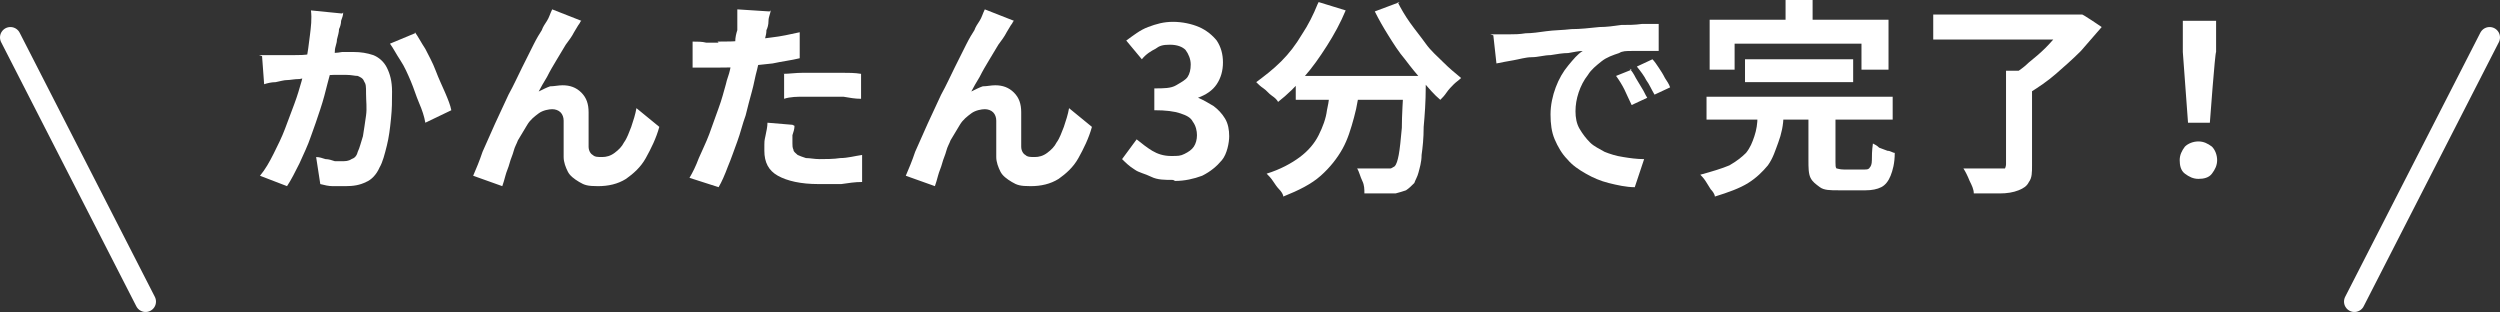
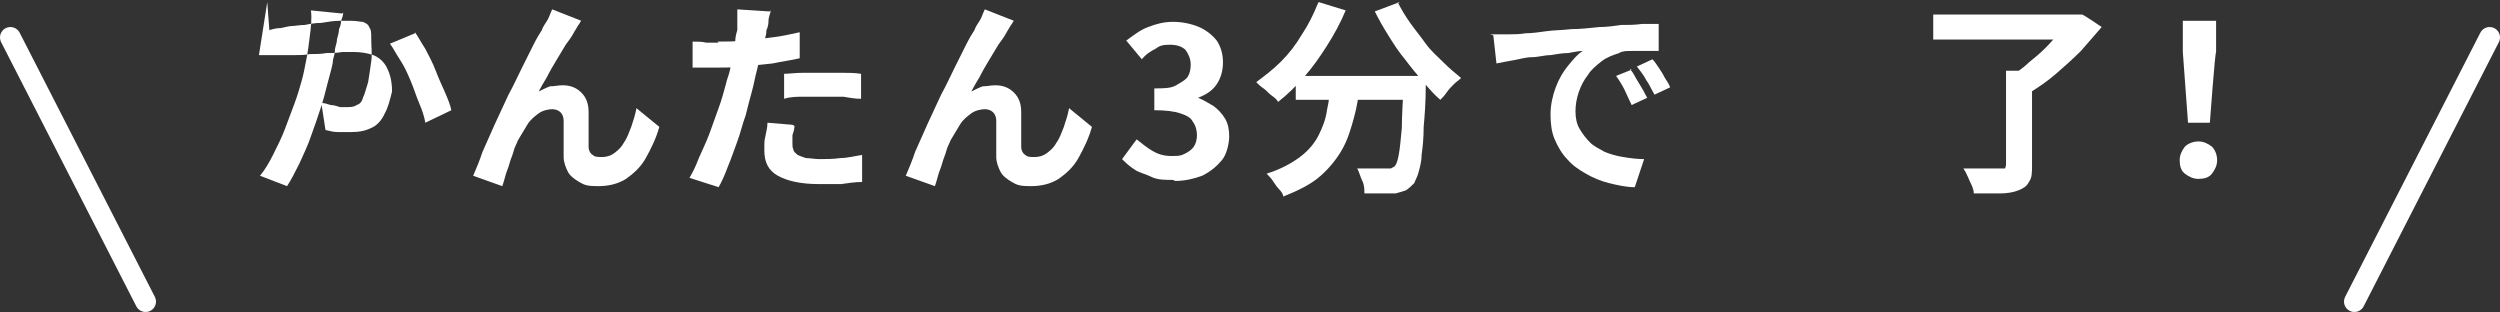
<svg xmlns="http://www.w3.org/2000/svg" viewBox="0 0 240.4 30">
  <rect x="0" y="0" width="240.4" height="30" fill="#333333" stroke="none" />
  <g>
-     <path d="M24.9,5.3c.4,0,.7,0,1.1,0,.3,0,.7,0,1.1,0,.3,0,.7,0,1.2,0,.5,0,1,0,1.5-.1.5,0,1.1,0,1.6-.1.5,0,1,0,1.5-.1.5,0,.8,0,1.1,0,.7,0,1.3.1,1.9.3.5.2,1,.6,1.3,1.2.3.6.5,1.3.5,2.3s0,1.6-.1,2.6-.2,1.8-.4,2.6c-.2.8-.4,1.6-.7,2.1-.3.7-.8,1.2-1.3,1.4-.6.3-1.2.4-2,.4s-.8,0-1.2,0c-.4,0-.8-.1-1.2-.2l-.4-2.6c.3,0,.6.1.9.2.3,0,.6.1.9.2.3,0,.5,0,.7,0,.3,0,.6,0,.9-.2.3-.1.5-.3.6-.7.2-.4.3-.9.5-1.5.1-.6.2-1.3.3-2s0-1.4,0-2.1,0-.9-.2-1.2c-.1-.3-.4-.4-.6-.5-.3,0-.6-.1-1.1-.1s-.7,0-1.2,0c-.5,0-1.1.1-1.7.2-.6,0-1.1.1-1.6.2-.5,0-.9.1-1.2.1-.3,0-.6.1-1.1.2-.4,0-.8.1-1.1.2l-.2-2.7ZM33,1.2c0,.3-.1.5-.2.8,0,.3-.1.6-.2.8,0,.3-.1.6-.2,1,0,.4-.2.7-.2,1.1,0,.4-.2.7-.2,1.1-.1.6-.3,1.2-.5,2-.2.8-.4,1.6-.7,2.5-.3.9-.6,1.8-.9,2.6-.3.9-.7,1.7-1.1,2.6-.4.8-.8,1.6-1.2,2.2l-2.6-1c.5-.6.9-1.3,1.3-2.1.4-.8.8-1.6,1.1-2.4.3-.8.6-1.6.9-2.4.3-.8.5-1.5.7-2.2.2-.7.3-1.3.4-1.8.2-.9.3-1.8.4-2.6.1-.8.2-1.6.1-2.4l3,.3ZM39.9,3.1c.3.4.6,1,1,1.6.3.6.7,1.3,1,2.1s.6,1.4.9,2.1.5,1.2.6,1.7l-2.5,1.2c-.1-.6-.3-1.2-.6-1.9s-.5-1.4-.8-2.1c-.3-.7-.6-1.4-1-2s-.7-1.2-1-1.6l2.4-1Z" fill="#fff" />
+     <path d="M24.9,5.3c.4,0,.7,0,1.1,0,.3,0,.7,0,1.1,0,.3,0,.7,0,1.2,0,.5,0,1,0,1.5-.1.5,0,1.1,0,1.6-.1.5,0,1,0,1.5-.1.5,0,.8,0,1.1,0,.7,0,1.3.1,1.9.3.5.2,1,.6,1.3,1.2.3.6.5,1.3.5,2.3c-.2.8-.4,1.6-.7,2.1-.3.7-.8,1.2-1.3,1.4-.6.3-1.2.4-2,.4s-.8,0-1.2,0c-.4,0-.8-.1-1.2-.2l-.4-2.6c.3,0,.6.1.9.2.3,0,.6.1.9.2.3,0,.5,0,.7,0,.3,0,.6,0,.9-.2.3-.1.5-.3.6-.7.2-.4.3-.9.5-1.5.1-.6.2-1.3.3-2s0-1.4,0-2.1,0-.9-.2-1.2c-.1-.3-.4-.4-.6-.5-.3,0-.6-.1-1.1-.1s-.7,0-1.2,0c-.5,0-1.1.1-1.7.2-.6,0-1.1.1-1.6.2-.5,0-.9.1-1.2.1-.3,0-.6.1-1.1.2-.4,0-.8.1-1.1.2l-.2-2.7ZM33,1.2c0,.3-.1.5-.2.8,0,.3-.1.6-.2.8,0,.3-.1.6-.2,1,0,.4-.2.7-.2,1.1,0,.4-.2.7-.2,1.1-.1.6-.3,1.2-.5,2-.2.8-.4,1.6-.7,2.5-.3.9-.6,1.8-.9,2.6-.3.9-.7,1.7-1.1,2.6-.4.8-.8,1.6-1.2,2.2l-2.6-1c.5-.6.9-1.3,1.3-2.1.4-.8.8-1.6,1.1-2.4.3-.8.6-1.6.9-2.4.3-.8.5-1.5.7-2.2.2-.7.3-1.3.4-1.8.2-.9.3-1.8.4-2.6.1-.8.2-1.6.1-2.4l3,.3ZM39.9,3.1c.3.4.6,1,1,1.6.3.6.7,1.3,1,2.1s.6,1.4.9,2.1.5,1.2.6,1.7l-2.5,1.2c-.1-.6-.3-1.2-.6-1.9s-.5-1.4-.8-2.1c-.3-.7-.6-1.4-1-2s-.7-1.2-1-1.6l2.4-1Z" fill="#fff" />
    <path d="M55.8,2.1c0,.1-.2.3-.3.5s-.2.3-.3.5c-.2.4-.5.8-.8,1.2-.3.5-.6,1-.9,1.5-.3.5-.6,1-.9,1.6-.3.5-.6,1-.8,1.4.4-.2.8-.4,1.1-.5.4,0,.8-.1,1.2-.1.7,0,1.3.2,1.8.7s.7,1.1.7,1.9c0,.3,0,.6,0,1.1s0,.8,0,1.2c0,.4,0,.8,0,1,0,.4.2.7.4.8.2.2.5.2.9.2s.8-.1,1.2-.4c.4-.3.7-.6.9-1,.3-.4.5-1,.7-1.5.2-.6.4-1.2.5-1.8l2.2,1.8c-.3,1.1-.8,2.1-1.3,3-.5.9-1.2,1.5-1.9,2-.8.5-1.7.7-2.7.7s-1.3-.1-1.8-.4-.9-.6-1.1-1c-.2-.4-.4-.9-.4-1.4,0-.4,0-.8,0-1.2,0-.4,0-.9,0-1.3,0-.4,0-.8,0-1,0-.3-.1-.6-.3-.8s-.5-.3-.8-.3-.9.1-1.3.4c-.4.3-.8.6-1.1,1.1-.3.5-.6,1-.9,1.5-.1.3-.3.6-.4,1-.1.4-.3.8-.4,1.2-.1.4-.3.8-.4,1.2-.1.4-.2.7-.3,1l-2.8-1c.3-.7.6-1.4.9-2.3.4-.9.8-1.8,1.2-2.7.4-.9.9-1.9,1.3-2.8.5-.9.9-1.8,1.3-2.6s.8-1.6,1.1-2.2c.3-.6.6-1.1.8-1.4.1-.3.3-.6.5-.9.2-.3.3-.7.5-1.1l2.8,1.1Z" fill="#fff" />
    <path d="M74.1,1c0,.3-.2.6-.2,1,0,.4-.1.7-.2.9,0,.5-.2,1-.4,1.7s-.3,1.3-.5,2.1c-.2.7-.3,1.4-.5,2.1-.2.7-.4,1.5-.6,2.3-.3.8-.5,1.7-.8,2.5-.3.8-.6,1.7-.9,2.4-.3.8-.6,1.5-.9,2l-2.8-.9c.3-.5.6-1.1.9-1.9.3-.7.7-1.5,1-2.3.3-.8.6-1.7.9-2.5.3-.8.5-1.6.7-2.3.1-.5.3-.9.4-1.4.1-.5.2-1,.3-1.4,0-.5.2-.9.2-1.3,0-.4.1-.8.2-1.1,0-.4,0-.7,0-1.1,0-.4,0-.7,0-.9l3.1.2ZM69,4c.8,0,1.7,0,2.5-.1.9,0,1.8-.2,2.7-.3.9-.1,1.8-.3,2.7-.5v2.5c-.8.2-1.7.3-2.6.5-.9.1-1.9.2-2.8.3s-1.7.1-2.5.1-.9,0-1.3,0-.8,0-1.1,0v-2.5c.5,0,.9,0,1.3.1.4,0,.8,0,1.2,0ZM76.4,12.1c0,.3-.1.6-.2.9,0,.3,0,.6,0,.8s0,.4.1.6c0,.2.2.3.4.5.2.1.5.2.8.3.4,0,.8.1,1.3.1s1.4,0,2-.1c.7,0,1.4-.2,2.1-.3v2.6c-.7,0-1.3.1-2,.2-.7,0-1.4,0-2.2,0-1.7,0-3-.3-3.9-.8s-1.3-1.3-1.3-2.4,0-.9.1-1.4.2-.9.2-1.3l2.4.2ZM75.3,7.1c.6,0,1.2-.1,1.9-.1s1.3,0,2,0,1.2,0,1.8,0,1.2,0,1.8.1v2.4c-.6,0-1.1-.1-1.7-.2-.6,0-1.2,0-1.8,0s-1.3,0-2,0c-.6,0-1.3,0-1.9.2v-2.4Z" fill="#fff" />
    <path d="M97.4,2.1c0,.1-.2.3-.3.5s-.2.3-.3.5c-.2.4-.5.8-.8,1.2-.3.5-.6,1-.9,1.5-.3.5-.6,1-.9,1.6-.3.5-.6,1-.8,1.4.4-.2.8-.4,1.1-.5.4,0,.8-.1,1.2-.1.7,0,1.3.2,1.8.7s.7,1.1.7,1.9c0,.3,0,.6,0,1.1s0,.8,0,1.2c0,.4,0,.8,0,1,0,.4.2.7.4.8.2.2.5.2.9.2s.8-.1,1.2-.4c.4-.3.7-.6.9-1,.3-.4.5-1,.7-1.5.2-.6.4-1.2.5-1.8l2.2,1.8c-.3,1.1-.8,2.1-1.3,3-.5.9-1.2,1.5-1.9,2-.8.5-1.7.7-2.7.7s-1.3-.1-1.8-.4-.9-.6-1.1-1c-.2-.4-.4-.9-.4-1.4,0-.4,0-.8,0-1.2,0-.4,0-.9,0-1.3,0-.4,0-.8,0-1,0-.3-.1-.6-.3-.8s-.5-.3-.8-.3-.9.1-1.3.4c-.4.3-.8.6-1.1,1.1-.3.5-.6,1-.9,1.5-.1.3-.3.6-.4,1-.1.4-.3.8-.4,1.2-.1.4-.3.8-.4,1.2-.1.4-.2.7-.3,1l-2.8-1c.3-.7.6-1.4.9-2.3.4-.9.8-1.8,1.2-2.7.4-.9.9-1.9,1.3-2.8.5-.9.9-1.8,1.3-2.6s.8-1.6,1.1-2.2c.3-.6.6-1.1.8-1.4.1-.3.3-.6.5-.9.2-.3.3-.7.5-1.1l2.8,1.1Z" fill="#fff" />
    <path d="M112.8,17.3c-.8,0-1.5,0-2.1-.3s-1.2-.4-1.6-.7c-.5-.3-.9-.7-1.2-1l1.4-1.9c.5.4,1,.8,1.5,1.1s1.1.5,1.8.5.9,0,1.3-.2c.4-.2.7-.4.9-.7.2-.3.3-.7.3-1.1s-.1-.9-.4-1.3c-.2-.4-.6-.6-1.2-.8-.6-.2-1.4-.3-2.5-.3v-2.1c.9,0,1.6,0,2.1-.3s.9-.5,1.1-.8c.2-.3.3-.7.3-1.2s-.2-1-.5-1.4c-.3-.3-.8-.5-1.5-.5s-1,.1-1.4.4c-.4.2-.9.5-1.3,1l-1.5-1.8c.7-.5,1.3-1,2.1-1.3s1.5-.5,2.4-.5,1.8.2,2.5.5c.7.3,1.3.8,1.7,1.3.4.6.6,1.3.6,2.1s-.2,1.5-.6,2.1c-.4.6-1,1-1.8,1.3h0c.5.2,1,.5,1.5.8.4.3.8.7,1.1,1.2.3.5.4,1.1.4,1.7s-.2,1.7-.7,2.3c-.5.6-1.1,1.1-1.9,1.5-.8.3-1.7.5-2.6.5Z" fill="#fff" />
    <path d="M126.8.2l2.6.8c-.5,1.2-1.1,2.3-1.8,3.4-.7,1.1-1.4,2.1-2.2,3-.8.9-1.6,1.7-2.5,2.4-.1-.2-.3-.4-.6-.6-.3-.2-.5-.5-.8-.7-.3-.2-.5-.4-.7-.6.8-.6,1.6-1.2,2.4-2,.8-.8,1.4-1.6,2-2.6.6-.9,1.1-1.9,1.5-2.9ZM128.1,8h2.6c0,1.1-.2,2.2-.5,3.3s-.6,2.1-1.1,3c-.5.9-1.2,1.8-2.1,2.6-.9.8-2.1,1.4-3.6,2,0-.2-.2-.5-.4-.7s-.4-.5-.6-.8c-.2-.3-.4-.5-.6-.7,1.3-.4,2.4-1,3.2-1.6.8-.6,1.4-1.3,1.8-2.1.4-.8.7-1.6.8-2.4.2-.9.3-1.7.3-2.6ZM124.6,7.3h10.8v2.3h-10.8v-2.3ZM134.6,7.3h2.5v.6c0,.2,0,.3,0,.4,0,1.5-.1,2.8-.2,3.9,0,1.1-.1,2-.2,2.7,0,.7-.2,1.3-.3,1.7-.1.4-.3.7-.4,1-.3.3-.5.5-.8.7-.3.1-.6.2-1,.3-.3,0-.8,0-1.3,0-.5,0-1.1,0-1.7,0,0-.4,0-.8-.2-1.2s-.3-.9-.5-1.2c.6,0,1.1,0,1.6,0s.8,0,1.1,0,.3,0,.5,0c.1,0,.2-.1.4-.2.2-.2.3-.6.4-1.1s.2-1.5.3-2.6c0-1.2.1-2.7.2-4.5v-.4ZM134.4.2c.3.6.7,1.3,1.2,2,.5.7,1,1.3,1.5,2s1.1,1.2,1.7,1.8c.6.6,1.1,1,1.7,1.5-.2.2-.5.4-.7.6s-.5.5-.7.8c-.2.3-.4.5-.6.7-.6-.5-1.1-1.1-1.7-1.8s-1.1-1.3-1.7-2.1c-.6-.7-1.1-1.5-1.6-2.3s-.9-1.5-1.3-2.3l2.4-.9Z" fill="#fff" />
    <path d="M143.3,3.3c.4,0,.8,0,1.1,0,.4,0,.6,0,.8,0,.4,0,.9,0,1.5-.1.6,0,1.3-.1,2-.2s1.6-.1,2.4-.2c.9,0,1.7-.1,2.7-.2.7,0,1.4-.1,2.1-.2.7,0,1.3,0,2-.1.6,0,1.2,0,1.6,0v2.6c-.3,0-.8,0-1.2,0s-.9,0-1.4,0c-.5,0-.9,0-1.2.2-.6.2-1.2.4-1.7.8-.5.4-1,.8-1.3,1.3-.4.5-.7,1.1-.9,1.7-.2.6-.3,1.2-.3,1.8s.1,1.2.4,1.7.6.9,1,1.3c.4.4.9.6,1.4.9.5.2,1.1.4,1.8.5.6.1,1.3.2,2,.2l-.9,2.7c-.8,0-1.7-.2-2.5-.4-.8-.2-1.5-.5-2.2-.9s-1.3-.8-1.8-1.4c-.5-.5-.9-1.2-1.2-1.9-.3-.7-.4-1.5-.4-2.4s.2-1.8.5-2.6c.3-.8.7-1.5,1.2-2.1.5-.6.9-1.1,1.4-1.4-.4,0-.8.1-1.4.2-.5,0-1.1.1-1.7.2-.6,0-1.2.2-1.8.2-.6,0-1.2.2-1.8.3-.6.1-1.1.2-1.6.3l-.3-2.7ZM156.7,6.6c.2.2.4.5.6.9.2.3.4.7.6,1,.2.3.3.6.5.9l-1.5.7c-.3-.6-.5-1.1-.7-1.5-.2-.4-.5-.9-.8-1.3l1.5-.6ZM158.9,5.7c.2.2.4.5.6.8.2.3.4.6.6,1,.2.3.4.6.5.9l-1.5.7c-.3-.5-.5-1-.8-1.4-.2-.4-.5-.8-.9-1.3l1.5-.7Z" fill="#fff" />
-     <path d="M168.9,11.1h2.6c0,.9-.2,1.8-.5,2.6s-.5,1.5-1,2.2c-.5.6-1.1,1.2-1.9,1.7-.8.5-1.9.9-3.2,1.3,0-.2-.2-.5-.4-.7-.2-.3-.3-.5-.5-.8-.2-.3-.4-.5-.5-.6,1.1-.3,2.1-.6,2.8-.9.7-.4,1.2-.8,1.6-1.2.4-.5.6-1,.8-1.6s.3-1.2.3-1.9ZM164.1,9.3h17.9v2.2h-17.9v-2.2ZM164.4,1.9h17.2v4.8h-2.6v-2.5h-12.2v2.5h-2.4V1.9ZM167.8,5.7h10.4v2.2h-10.4v-2.2ZM171.7,0h2.6v3.6h-2.6V0ZM174.1,10.7h2.4v4.9c0,.3,0,.5.1.6.1,0,.3.1.7.1h2c.2,0,.4,0,.5-.2.1-.1.2-.3.2-.7,0-.4,0-.9.1-1.6.2.1.4.2.6.4.3.1.5.2.8.3.3,0,.5.2.7.2,0,1-.2,1.7-.4,2.2s-.5.9-.9,1.1c-.4.2-.9.3-1.5.3h-2.6c-.8,0-1.4,0-1.8-.3s-.7-.5-.9-.9c-.2-.4-.2-1-.2-1.7v-4.9Z" fill="#fff" />
    <path d="M185.9,1.4h14v2.4h-14V1.4ZM192.8,6.8h2.6v9.1c0,.7,0,1.2-.3,1.6-.2.4-.5.6-1,.8-.5.2-1.1.3-1.8.3s-1.6,0-2.5,0c0-.4-.2-.8-.4-1.2-.2-.5-.4-.9-.6-1.2.5,0,.9,0,1.4,0,.5,0,.9,0,1.3,0,.4,0,.6,0,.8,0,.2,0,.4,0,.5,0,0,0,.1-.2.1-.4V6.8ZM199,1.4h1.2c0-.1,1.9,1.2,1.9,1.2-.6.7-1.3,1.5-2,2.3-.8.8-1.6,1.5-2.4,2.2-.8.7-1.7,1.3-2.5,1.8-.1-.2-.3-.4-.5-.6-.2-.2-.4-.4-.6-.6-.2-.2-.4-.4-.6-.5.5-.3,1.1-.7,1.6-1.2.5-.4,1.1-.9,1.6-1.4.5-.5.9-1,1.3-1.4s.7-.9,1-1.3v-.6Z" fill="#fff" />
    <path d="M211.4,17.2c-.5,0-.9-.2-1.3-.5s-.5-.8-.5-1.3.2-.9.5-1.3c.3-.3.8-.5,1.3-.5s.9.2,1.3.5c.3.3.5.8.5,1.3s-.2.9-.5,1.3-.8.5-1.3.5ZM210.4,11.8l-.5-6.8v-3c-.1,0,3.2,0,3.2,0v3c-.1,0-.6,6.8-.6,6.8h-2Z" fill="#fff" />
  </g>
  <g>
    <line x1="1" y1="3.6" x2="14" y2="29" fill="none" stroke="#fff" stroke-linecap="round" stroke-linejoin="round" stroke-width="2" />
    <line x1="239.4" y1="3.6" x2="226.4" y2="29" fill="none" stroke="#fff" stroke-linecap="round" stroke-linejoin="round" stroke-width="2" />
  </g>
</svg>